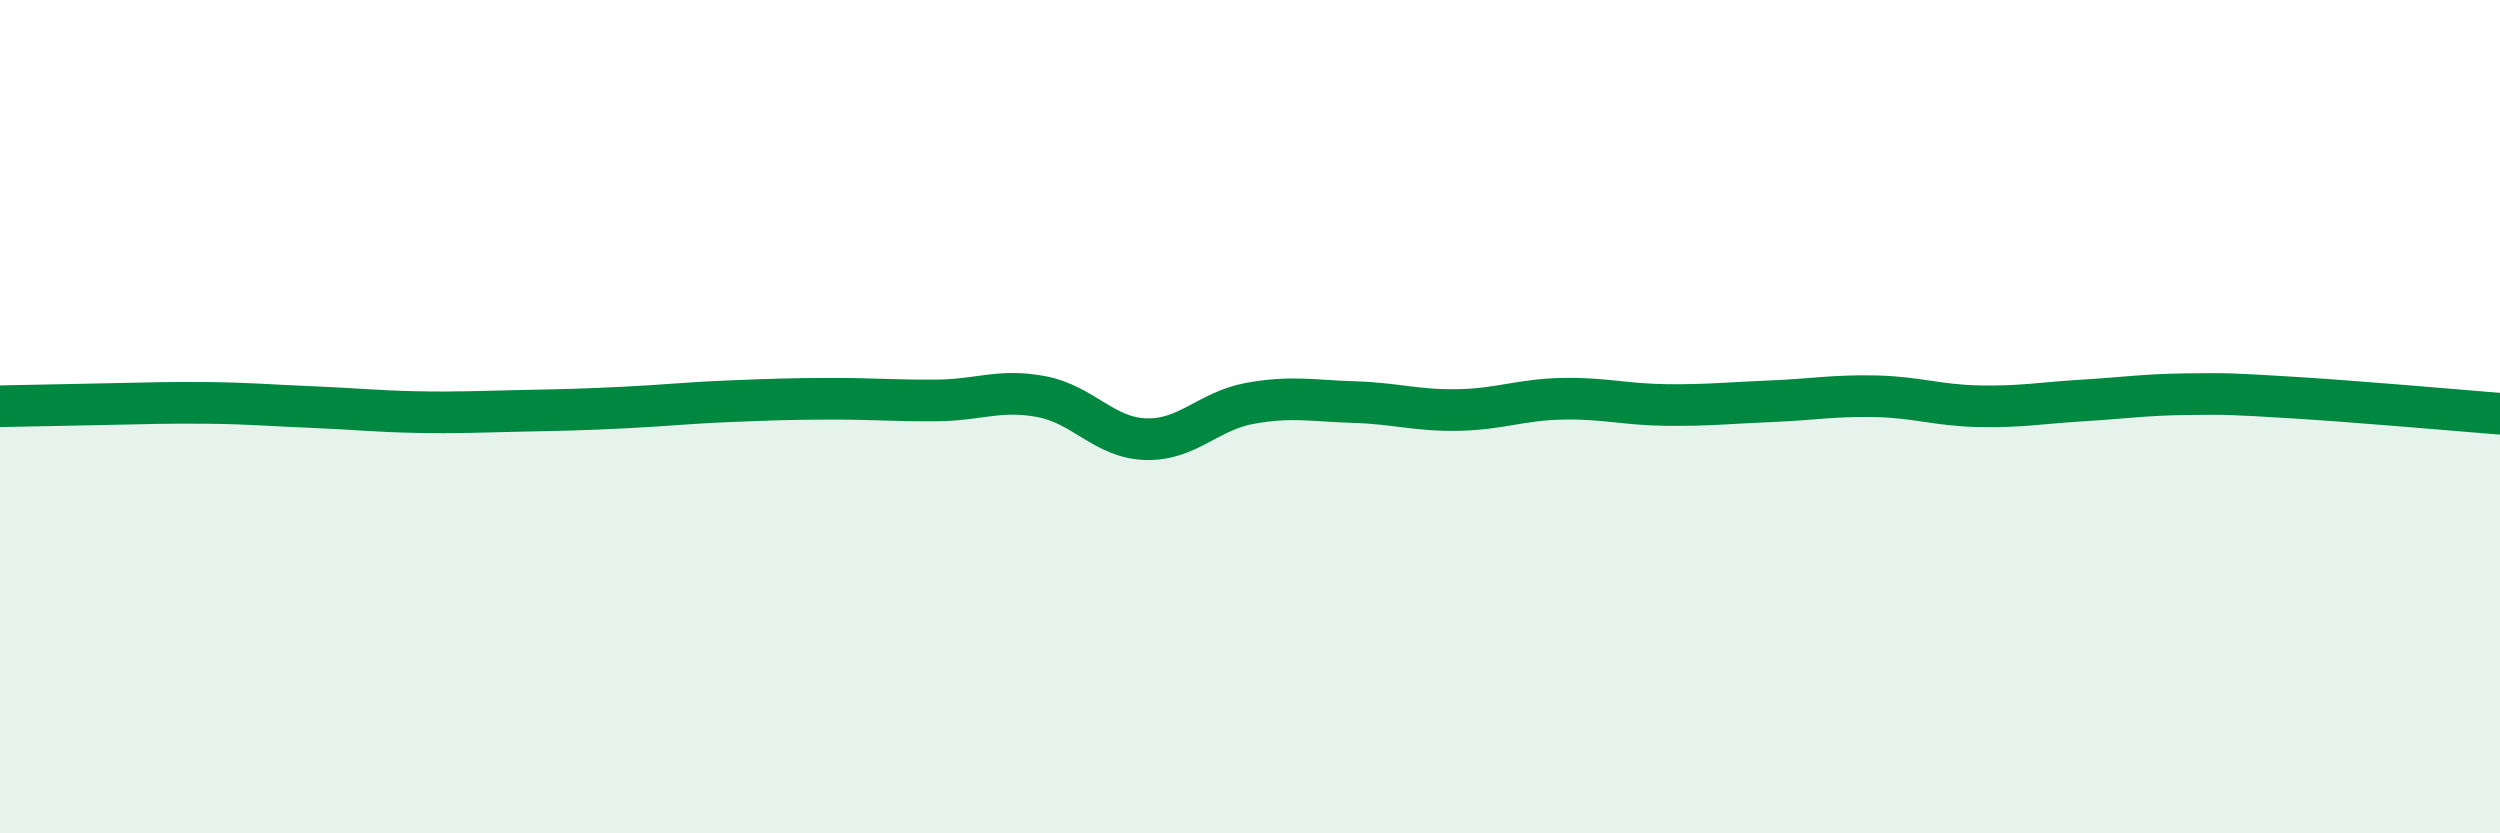
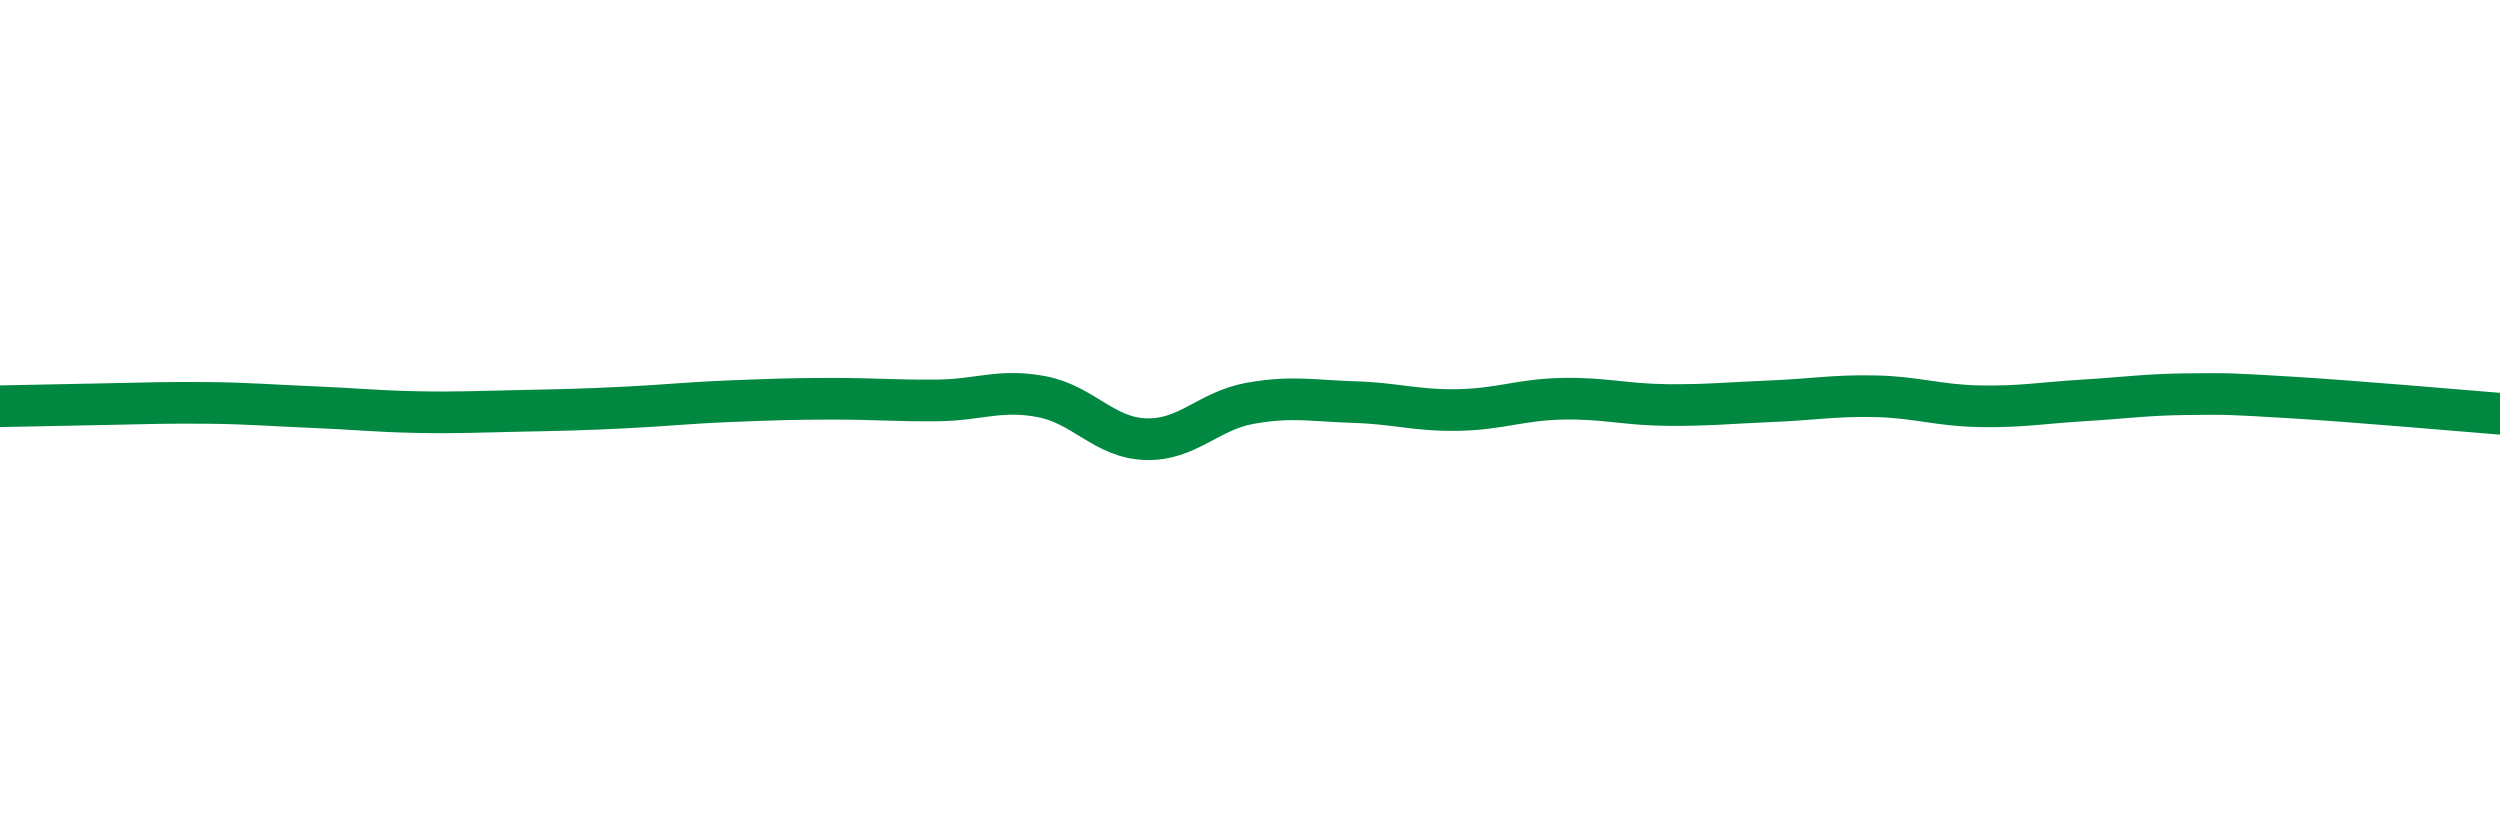
<svg xmlns="http://www.w3.org/2000/svg" width="60" height="20" viewBox="0 0 60 20">
-   <path d="M 0,9.75 C 0.5,9.74 1.5,9.72 2.5,9.7 C 3.5,9.68 4,9.66 5,9.67 C 6,9.68 6.5,9.73 7.5,9.77 C 8.5,9.81 9,9.87 10,9.89 C 11,9.91 11.5,9.88 12.5,9.86 C 13.5,9.84 14,9.83 15,9.78 C 16,9.73 16.5,9.67 17.5,9.63 C 18.5,9.59 19,9.57 20,9.57 C 21,9.57 21.5,9.62 22.5,9.61 C 23.5,9.6 24,9.33 25,9.52 C 26,9.71 26.5,10.51 27.5,10.54 C 28.5,10.57 29,9.86 30,9.68 C 31,9.5 31.5,9.62 32.5,9.65 C 33.5,9.68 34,9.86 35,9.84 C 36,9.82 36.5,9.59 37.5,9.57 C 38.5,9.55 39,9.71 40,9.72 C 41,9.73 41.5,9.67 42.5,9.63 C 43.5,9.59 44,9.49 45,9.51 C 46,9.53 46.5,9.73 47.5,9.75 C 48.5,9.77 49,9.67 50,9.61 C 51,9.55 51.5,9.47 52.5,9.46 C 53.5,9.45 53.5,9.45 55,9.54 C 56.5,9.63 59,9.85 60,9.93L60 20L0 20Z" fill="#008740" opacity="0.1" stroke-linecap="round" stroke-linejoin="round" />
  <path d="M 0,9.75 C 0.5,9.74 1.5,9.72 2.5,9.7 C 3.5,9.68 4,9.66 5,9.67 C 6,9.68 6.5,9.73 7.5,9.77 C 8.5,9.81 9,9.87 10,9.89 C 11,9.91 11.5,9.88 12.5,9.86 C 13.5,9.84 14,9.83 15,9.78 C 16,9.73 16.5,9.67 17.5,9.63 C 18.5,9.59 19,9.57 20,9.57 C 21,9.57 21.5,9.62 22.5,9.61 C 23.5,9.6 24,9.33 25,9.52 C 26,9.71 26.5,10.51 27.5,10.54 C 28.5,10.57 29,9.86 30,9.68 C 31,9.5 31.5,9.62 32.5,9.65 C 33.5,9.68 34,9.86 35,9.84 C 36,9.82 36.5,9.59 37.5,9.57 C 38.5,9.55 39,9.71 40,9.72 C 41,9.73 41.5,9.67 42.5,9.63 C 43.5,9.59 44,9.49 45,9.51 C 46,9.53 46.5,9.73 47.5,9.75 C 48.5,9.77 49,9.67 50,9.61 C 51,9.55 51.5,9.47 52.5,9.46 C 53.5,9.45 53.5,9.45 55,9.54 C 56.5,9.63 59,9.85 60,9.93" stroke="#008740" stroke-width="1" fill="none" stroke-linecap="round" stroke-linejoin="round" />
</svg>